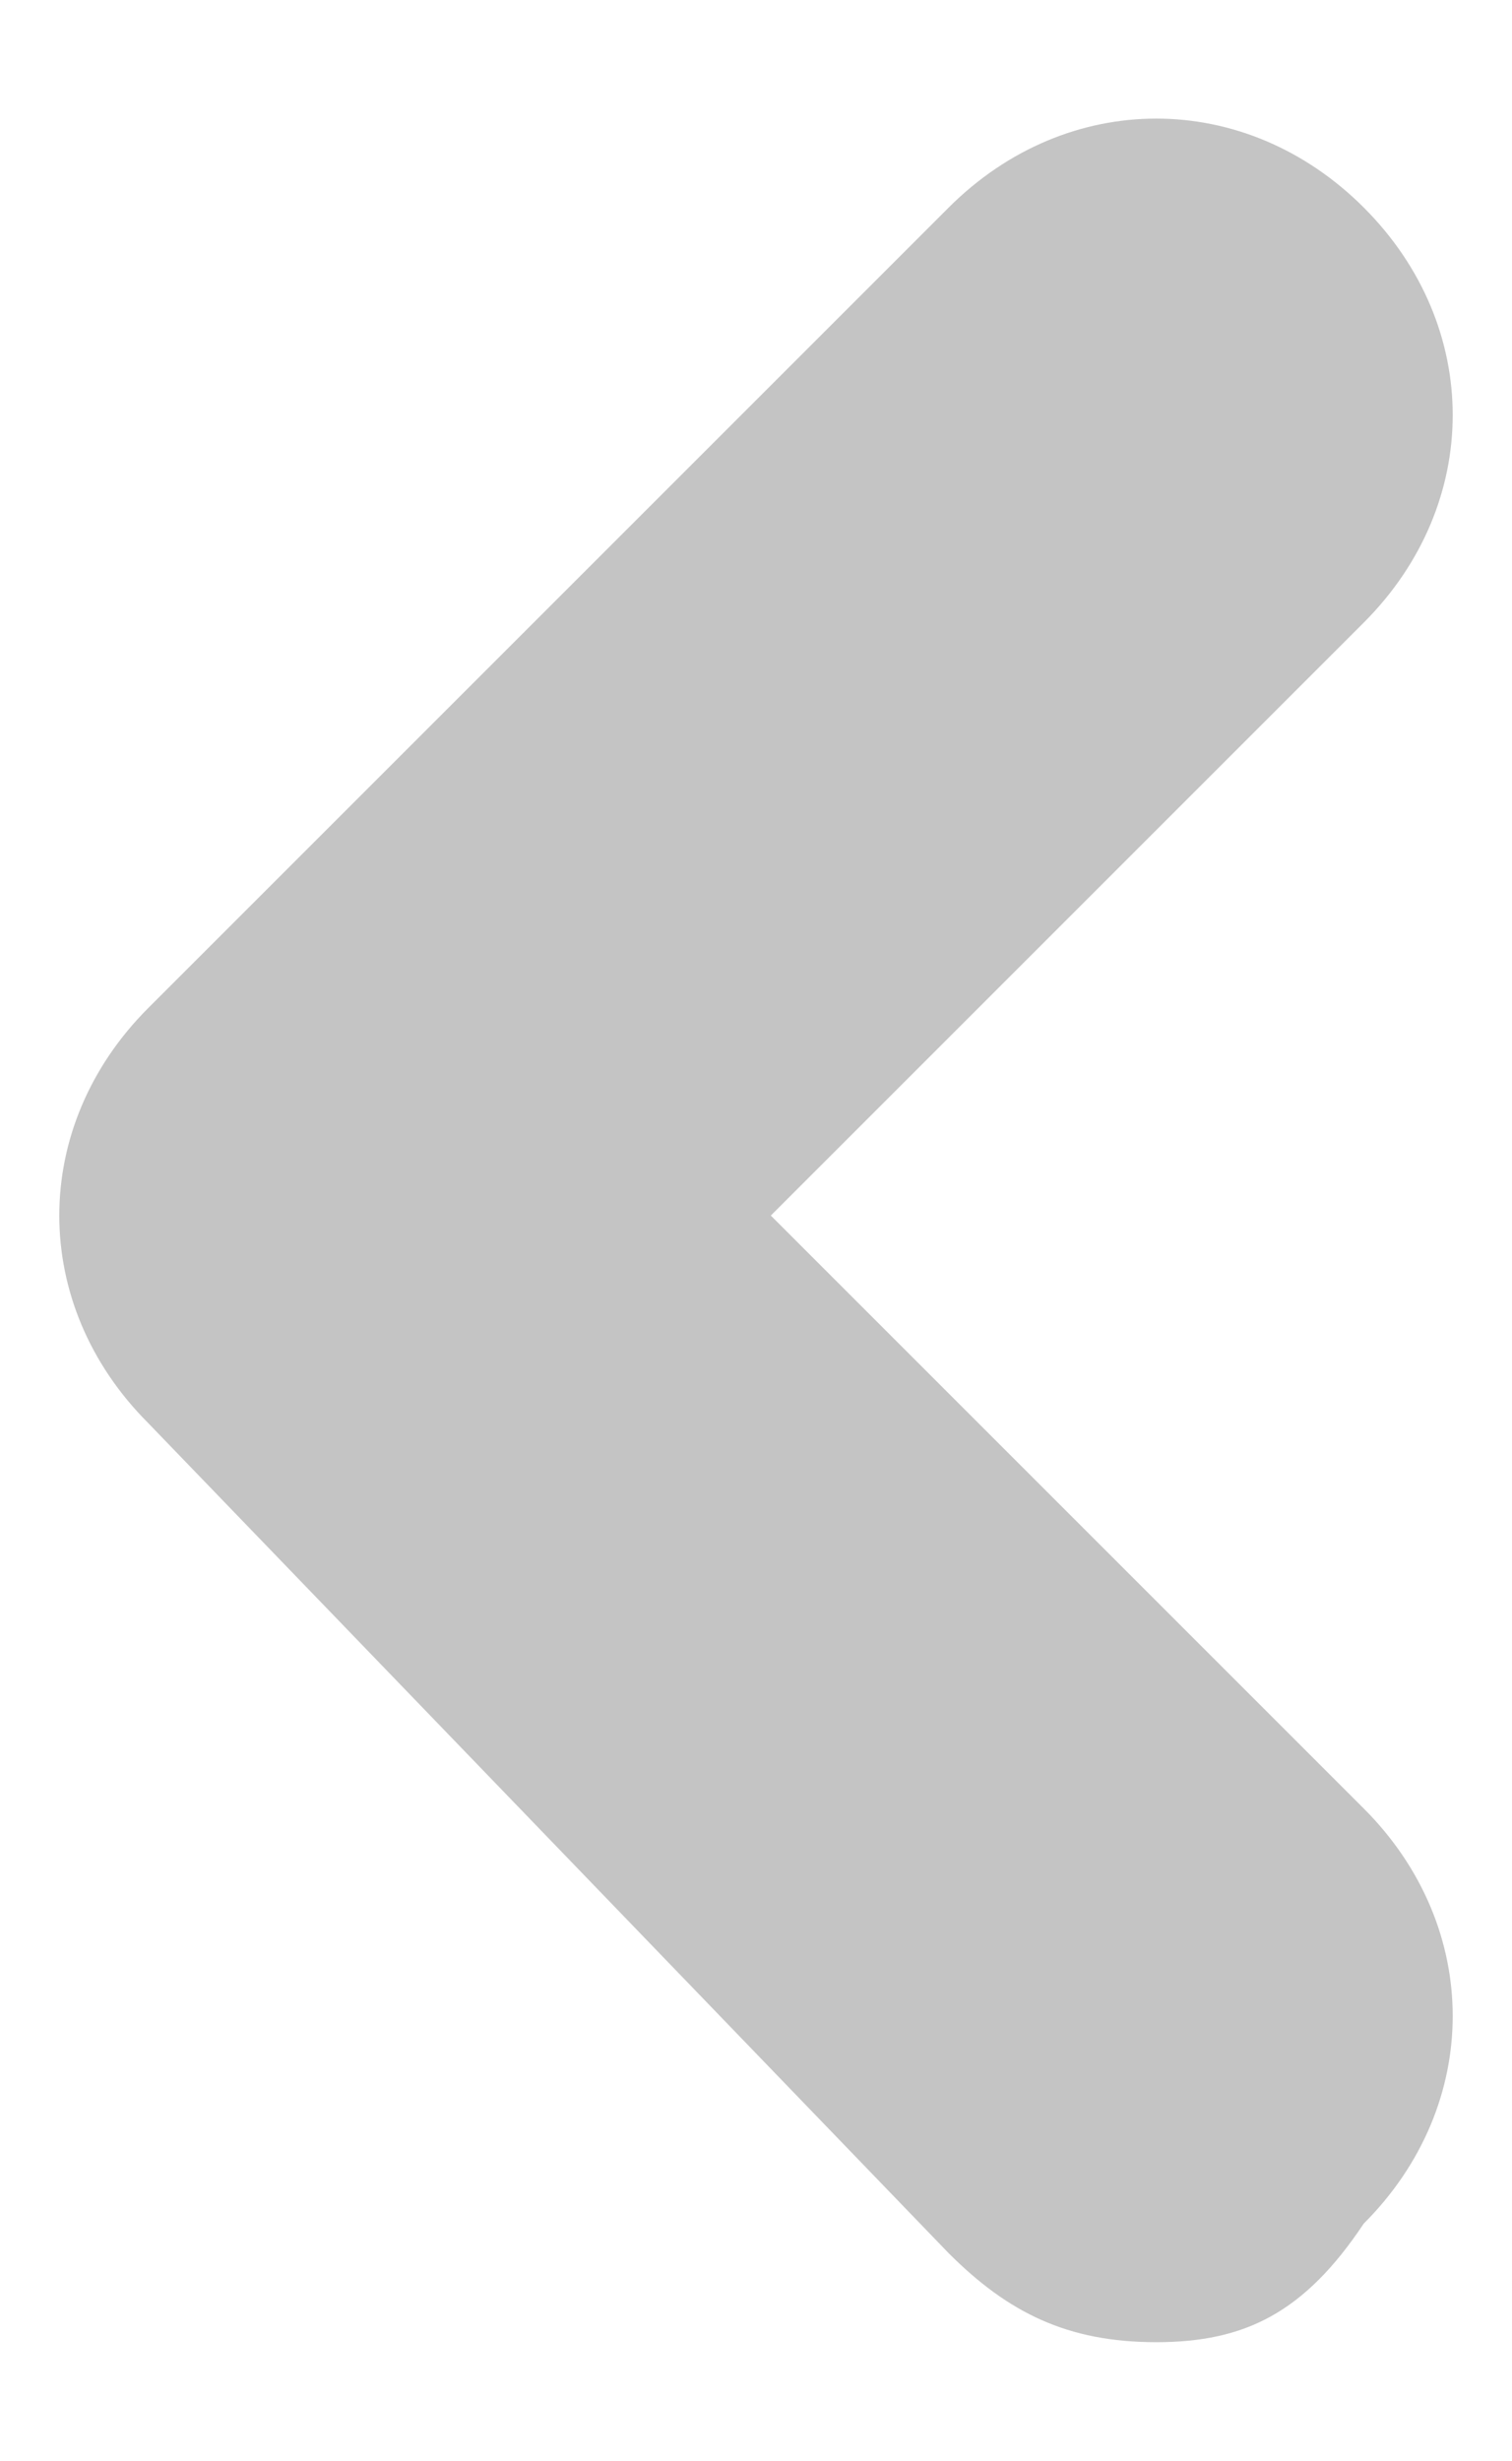
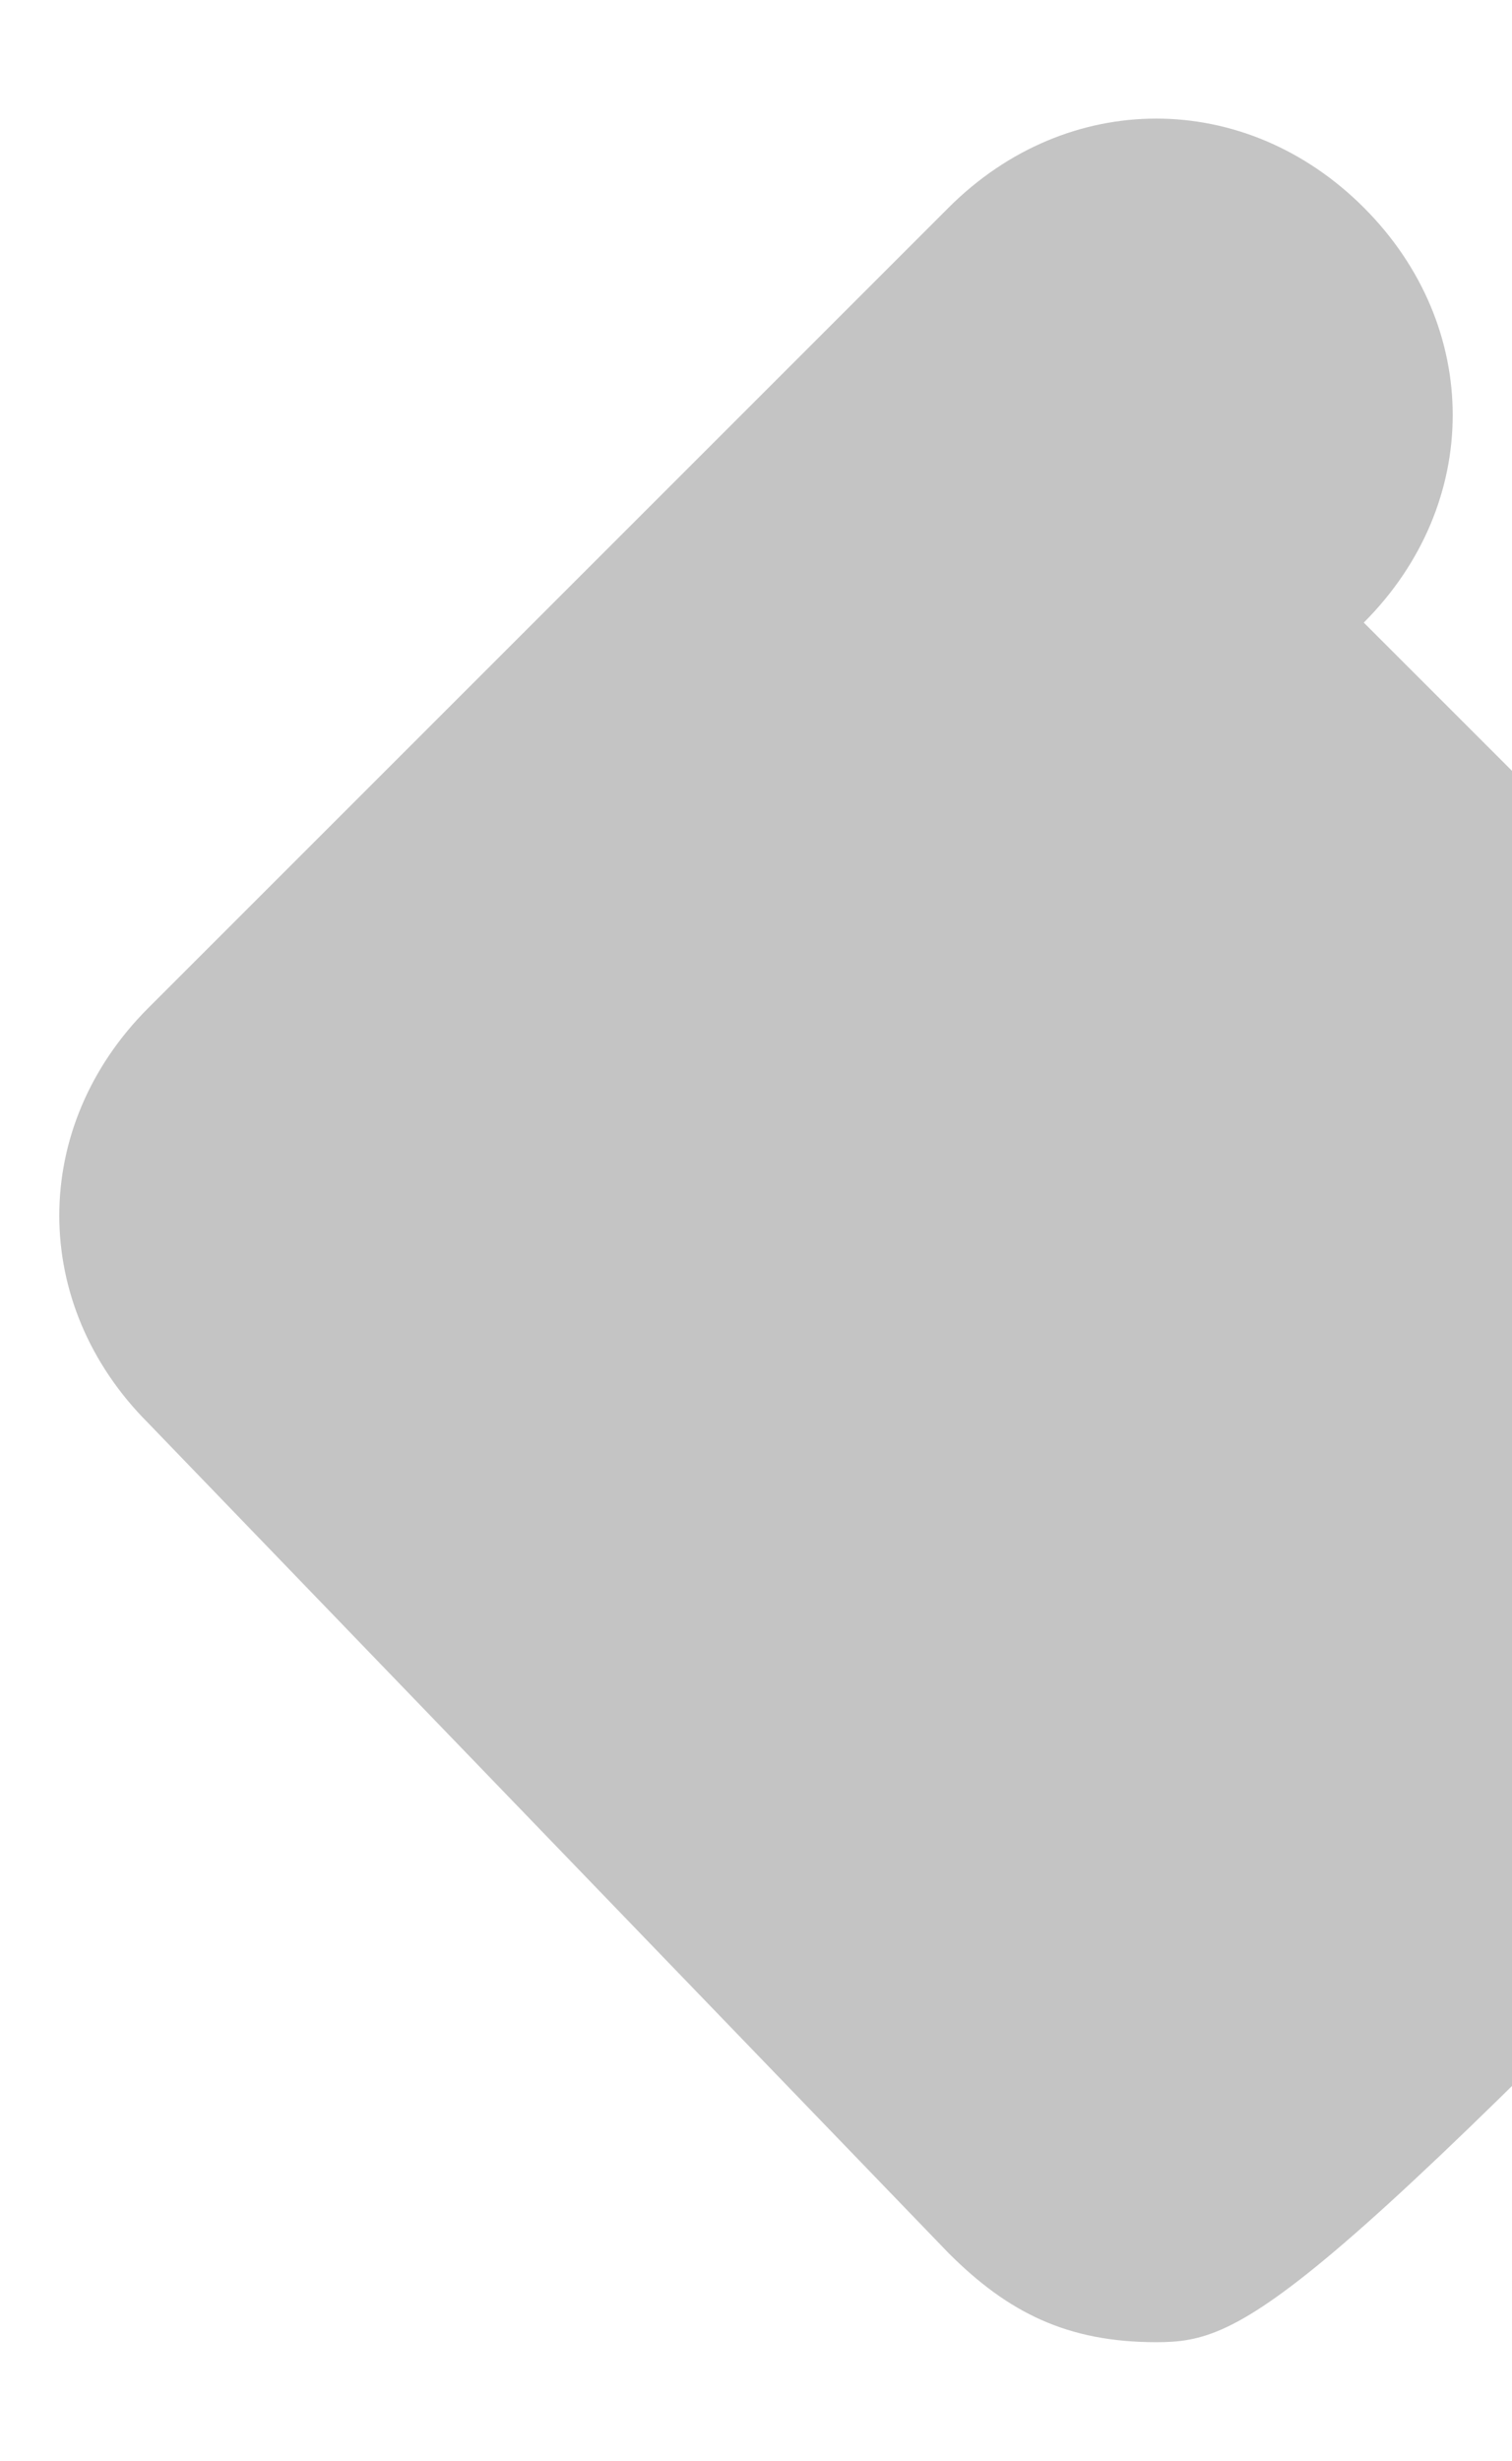
<svg xmlns="http://www.w3.org/2000/svg" version="1.1" id="Layer_1" x="0px" y="0px" viewBox="0 0 5.1 8.3" style="enable-background:new 0 0 5.1 8.3;" xml:space="preserve">
  <style type="text/css">
	.st0{fill:#C4C4C4;}
</style>
  <g id="Path_251">
-     <path class="st0" d="M3.9,7.9c-0.3,0-0.5-0.1-0.7-0.3L0.5,4.8c-0.4-0.4-0.4-1,0-1.4l2.7-2.7c0.4-0.4,1-0.4,1.4,0   c0.4,0.4,0.4,1,0,1.4l-2,2l2,2c0.4,0.4,0.4,1,0,1.4C4.4,7.8,4.2,7.9,3.9,7.9z" />
+     <path class="st0" d="M3.9,7.9c-0.3,0-0.5-0.1-0.7-0.3L0.5,4.8c-0.4-0.4-0.4-1,0-1.4l2.7-2.7c0.4-0.4,1-0.4,1.4,0   c0.4,0.4,0.4,1,0,1.4l2,2c0.4,0.4,0.4,1,0,1.4C4.4,7.8,4.2,7.9,3.9,7.9z" />
  </g>
</svg>